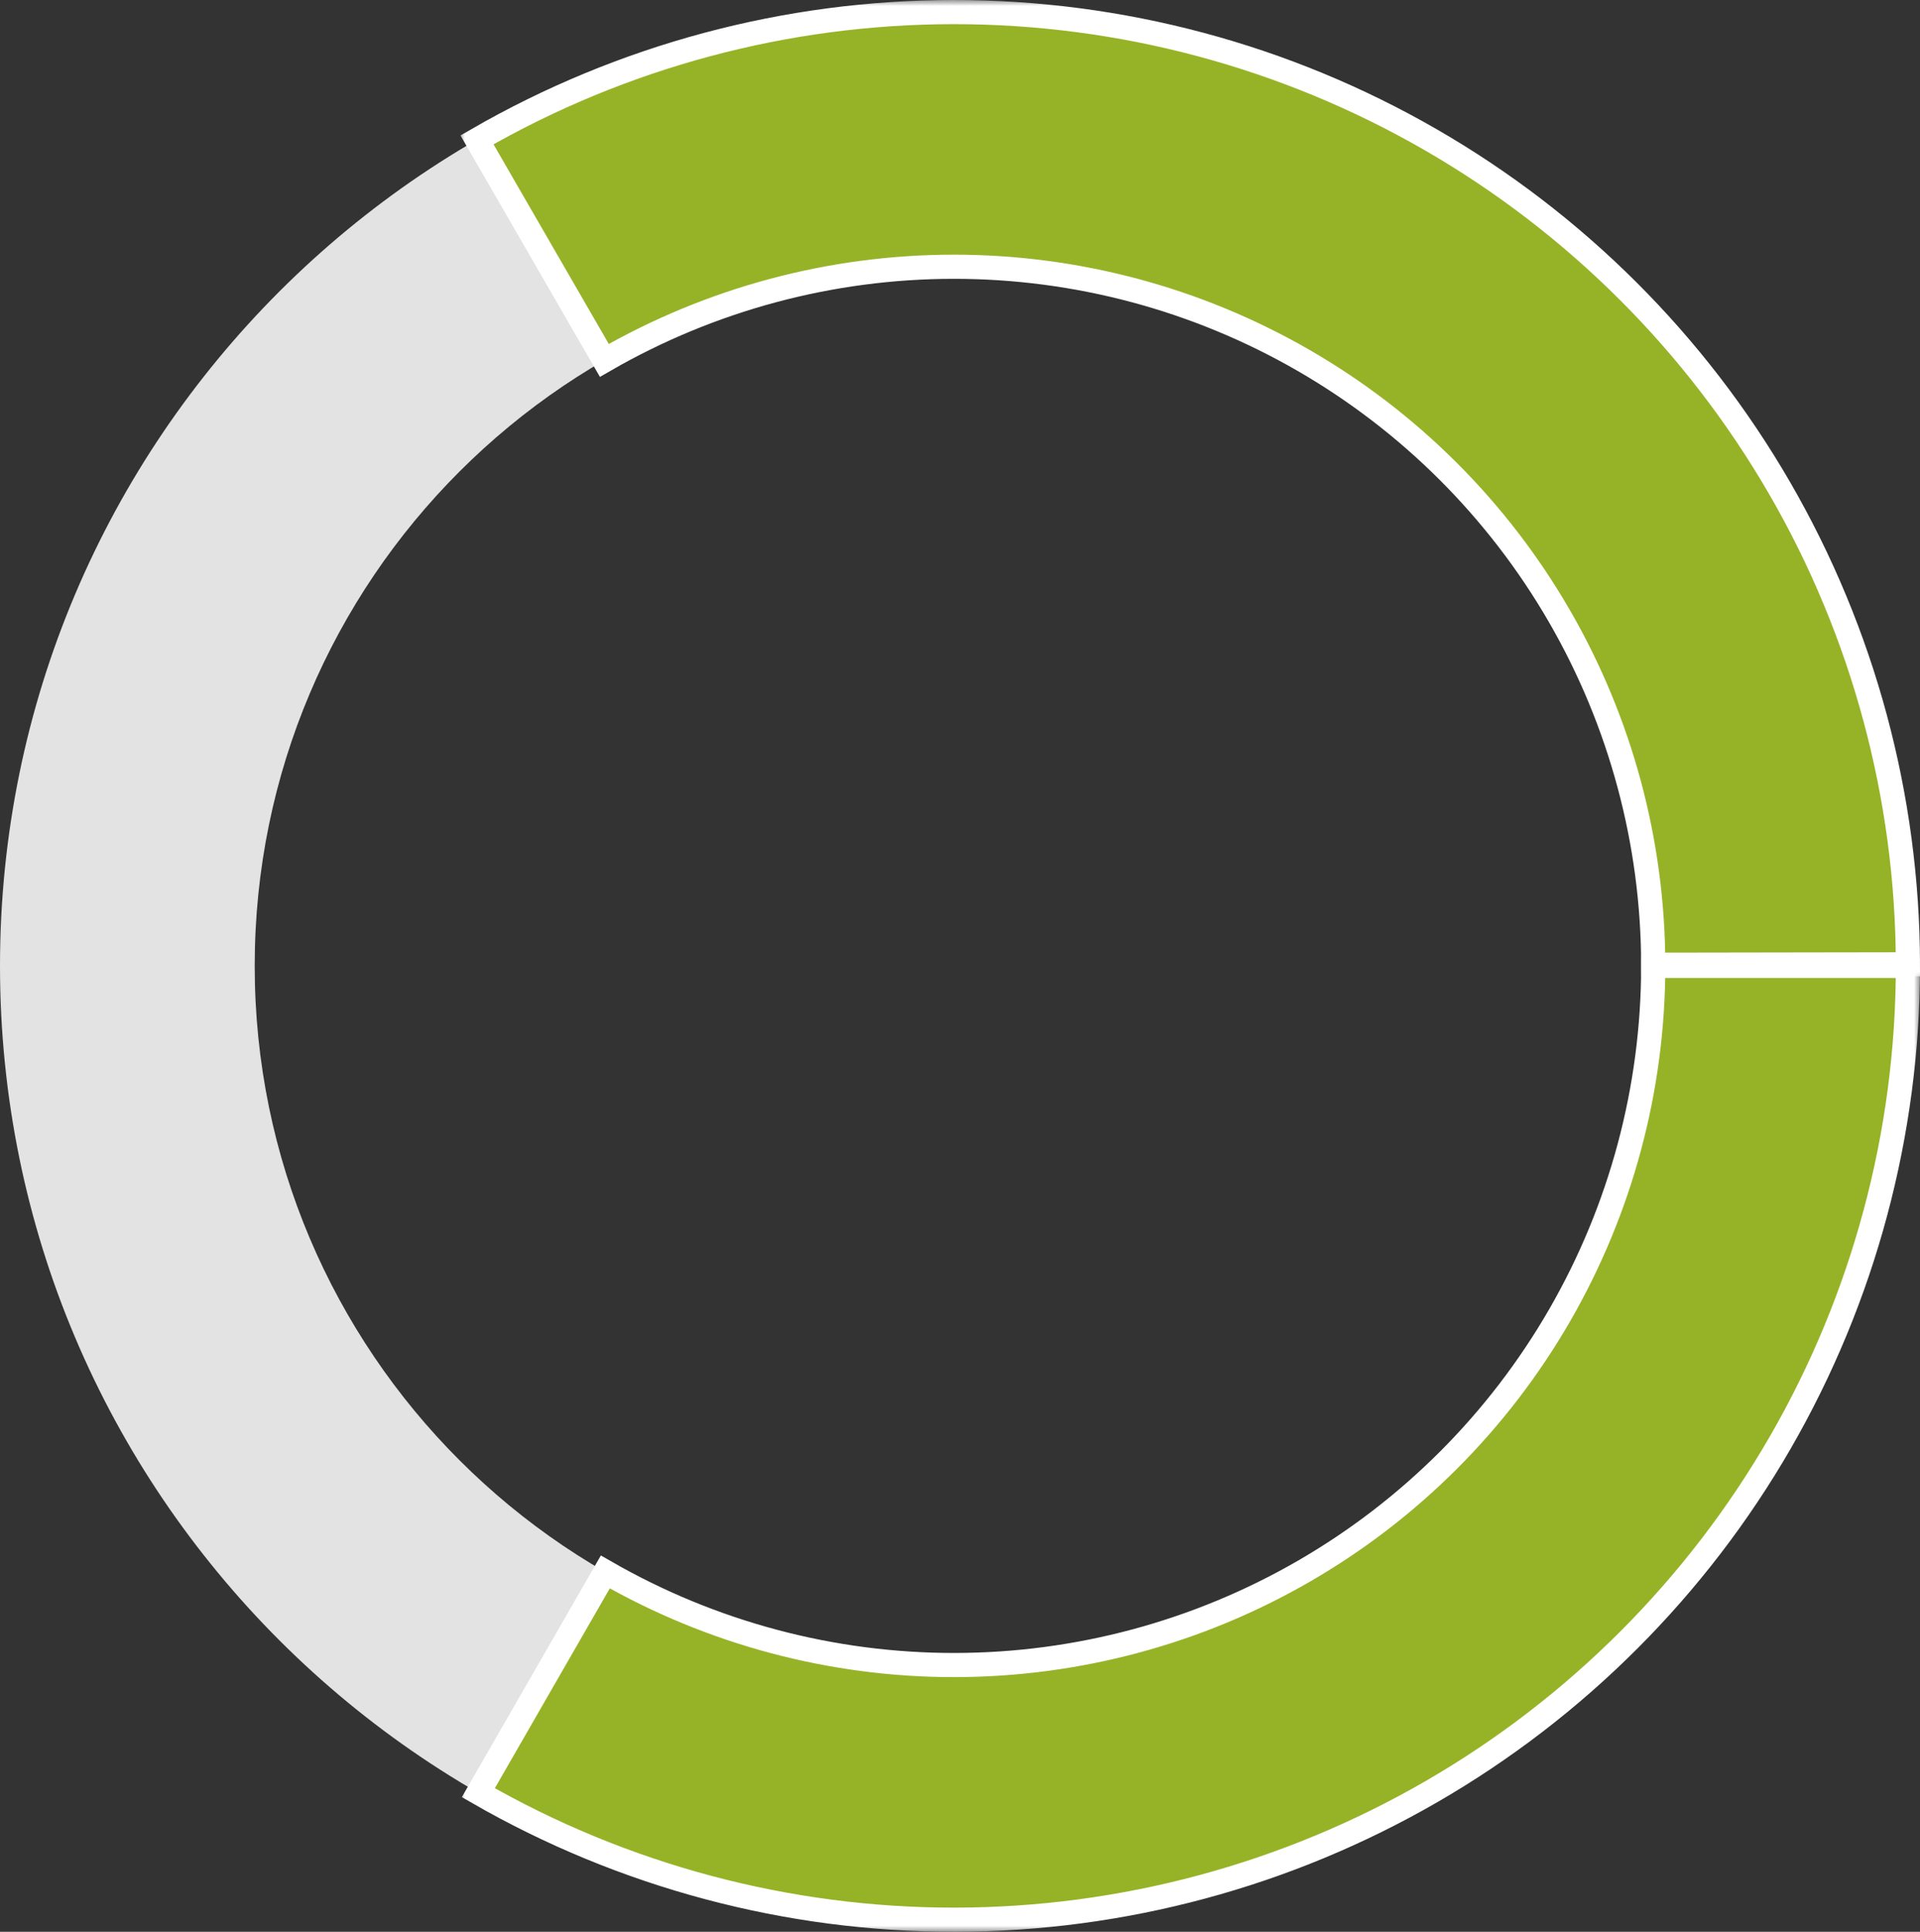
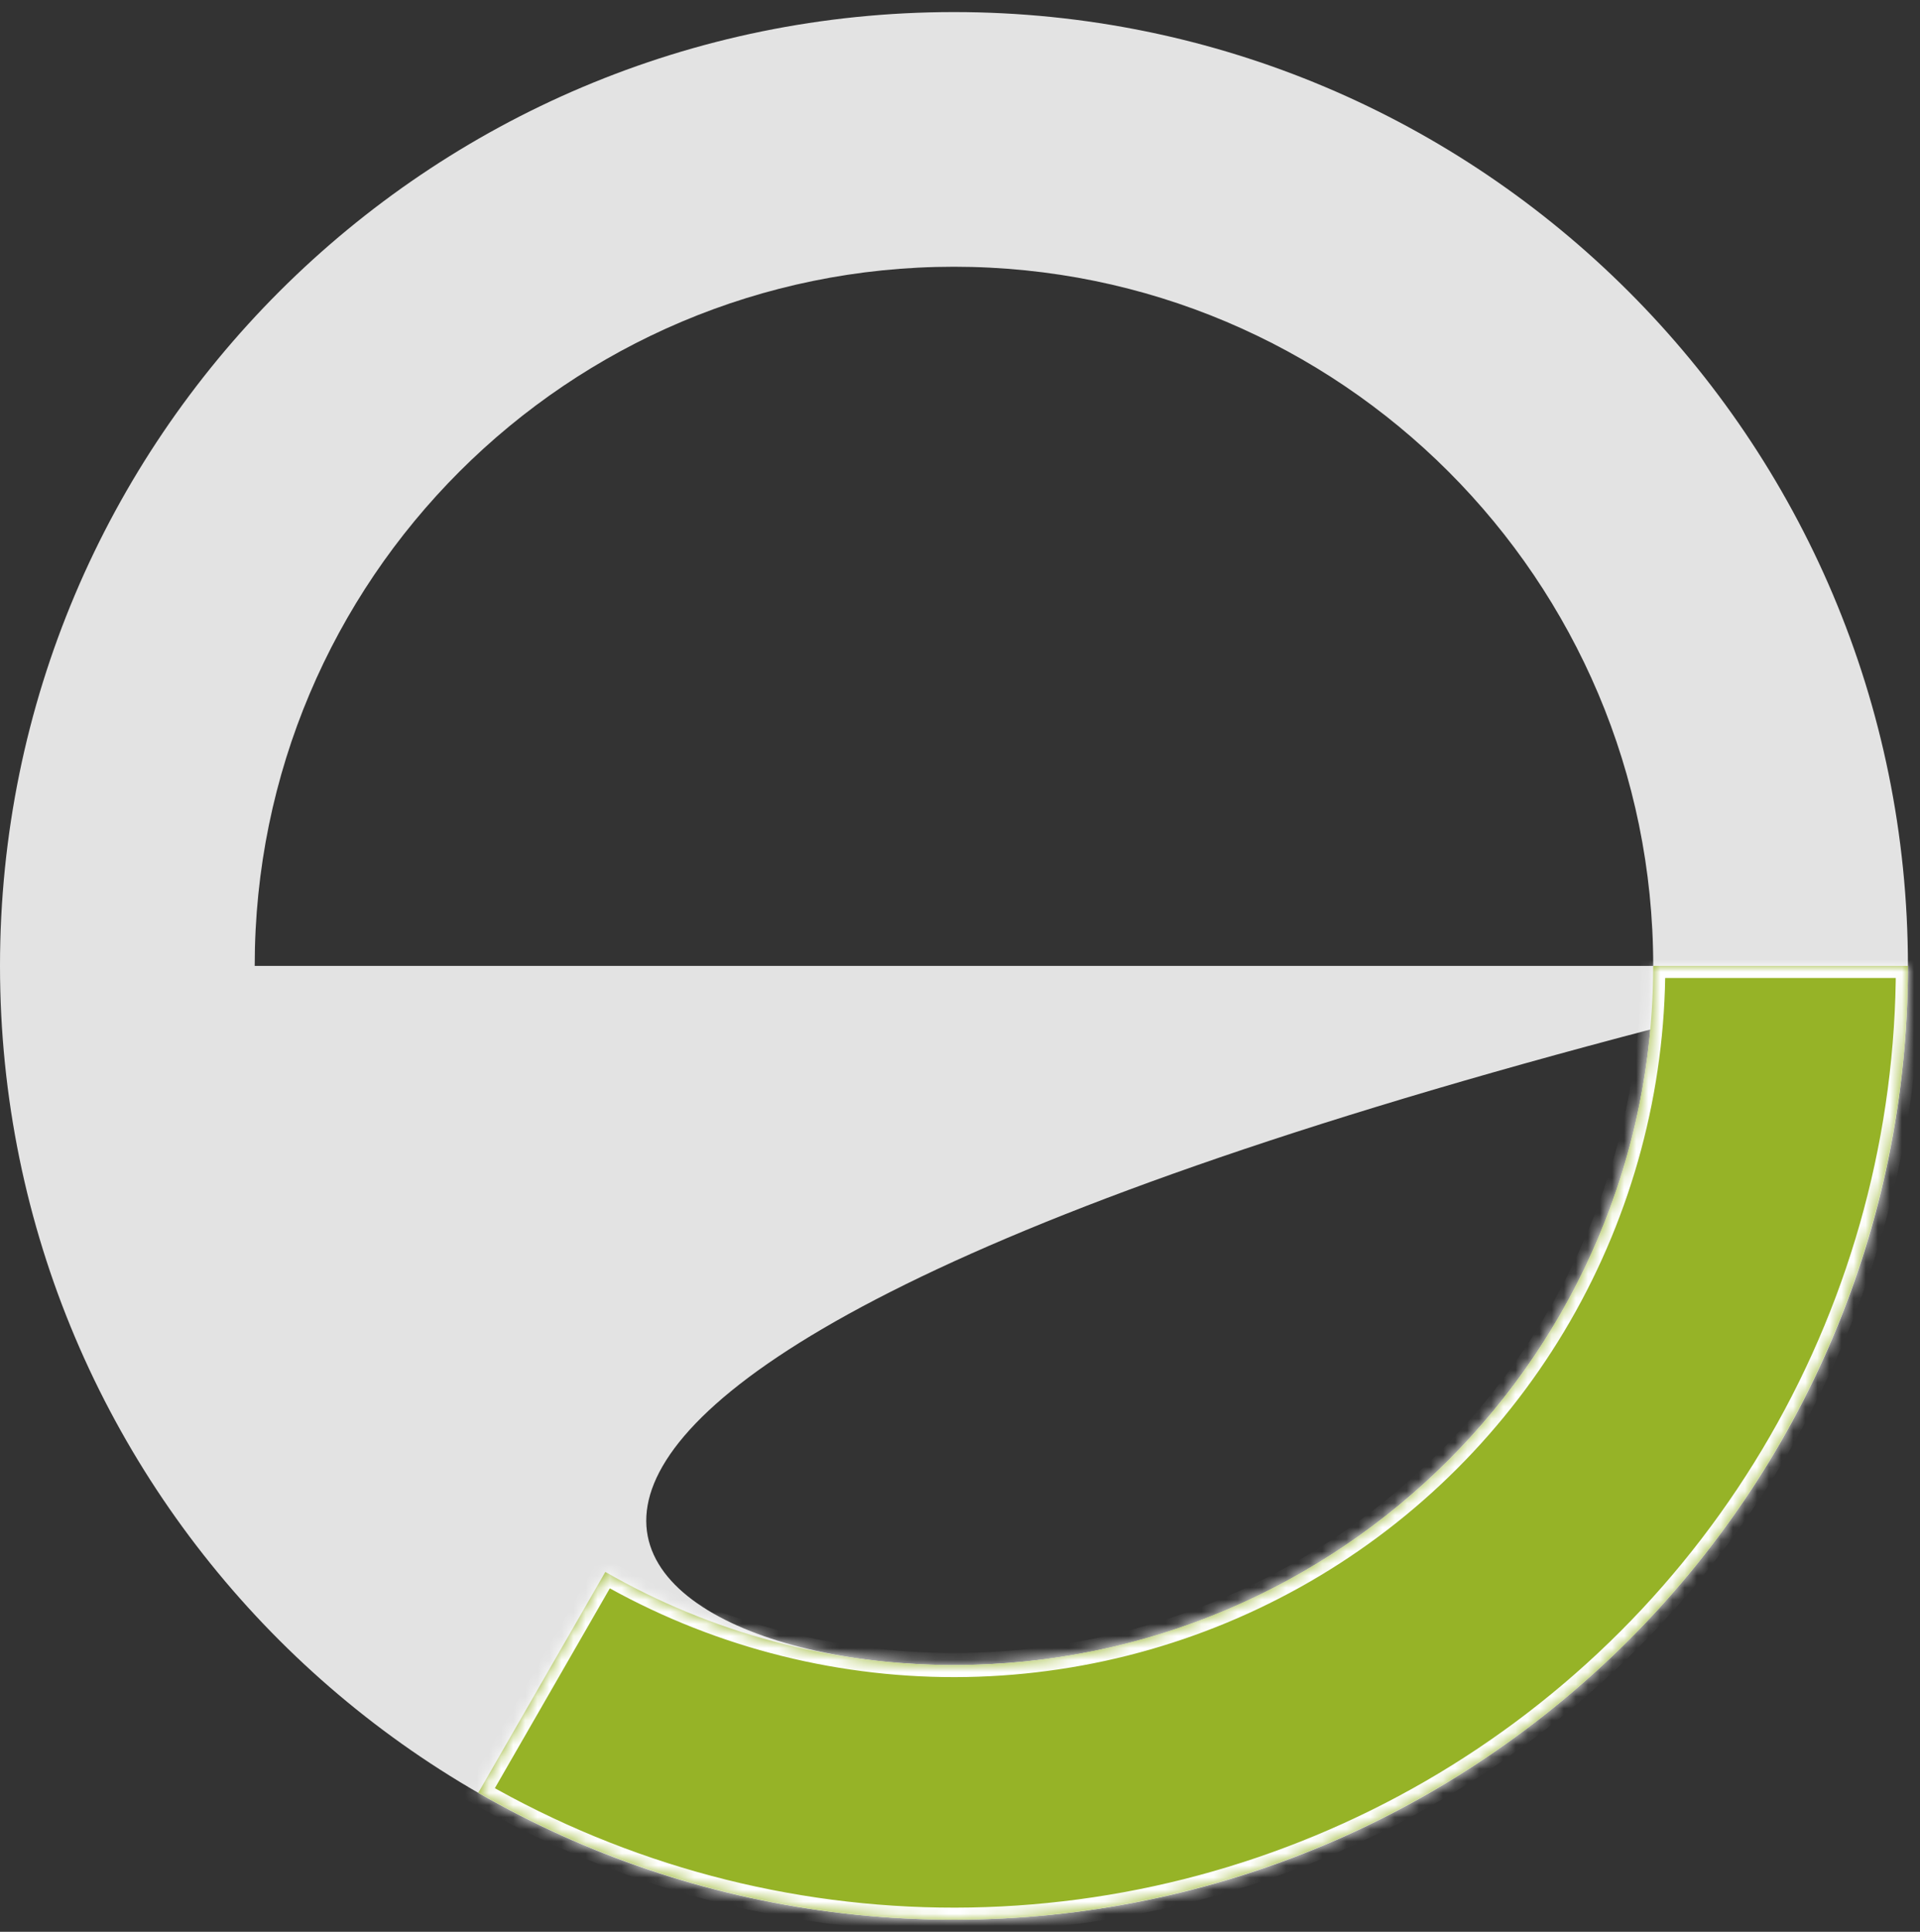
<svg xmlns="http://www.w3.org/2000/svg" width="159" height="160" viewBox="0 0 159 160" fill="none">
  <rect x="0" y="0" width="159" height="160" fill="#333333" stroke="none" />
-   <path d="M158 80C158 123.63 122.63 159 79 159C35.37 159 0 123.63 0 80C0 36.37 35.37 1 79 1C122.63 1 158 36.37 158 80ZM21.093 80C21.093 111.981 47.019 137.907 79 137.907C110.981 137.907 136.907 111.981 136.907 80C136.907 48.019 110.981 22.093 79 22.093C47.019 22.093 21.093 48.019 21.093 80Z" fill="#E3E3E3" />
+   <path d="M158 80C158 123.63 122.63 159 79 159C35.37 159 0 123.63 0 80C0 36.37 35.37 1 79 1C122.63 1 158 36.37 158 80ZC21.093 111.981 47.019 137.907 79 137.907C110.981 137.907 136.907 111.981 136.907 80C136.907 48.019 110.981 22.093 79 22.093C47.019 22.093 21.093 48.019 21.093 80Z" fill="#E3E3E3" />
  <mask id="path-2-outside-1_43_8" maskUnits="userSpaceOnUse" x="38" y="79" width="121" height="81" fill="black">
-     <rect fill="white" x="38" y="79" width="121" height="81" />
    <path d="M158 80C158 93.856 154.355 107.469 147.432 119.472C140.509 131.475 130.55 141.446 118.555 148.384C106.561 155.322 92.953 158.983 79.096 159C65.24 159.017 51.622 155.389 39.611 148.48L50.128 130.196C58.932 135.26 68.914 137.919 79.07 137.907C89.227 137.894 99.202 135.211 107.994 130.125C116.786 125.04 124.086 117.731 129.161 108.933C134.235 100.135 136.907 90.157 136.907 80H158Z" />
  </mask>
  <path d="M158 80C158 93.856 154.355 107.469 147.432 119.472C140.509 131.475 130.55 141.446 118.555 148.384C106.561 155.322 92.953 158.983 79.096 159C65.24 159.017 51.622 155.389 39.611 148.48L50.128 130.196C58.932 135.26 68.914 137.919 79.07 137.907C89.227 137.894 99.202 135.211 107.994 130.125C116.786 125.04 124.086 117.731 129.161 108.933C134.235 100.135 136.907 90.157 136.907 80H158Z" fill="#96B327" />
  <path d="M158 80C158 93.856 154.355 107.469 147.432 119.472C140.509 131.475 130.55 141.446 118.555 148.384C106.561 155.322 92.953 158.983 79.096 159C65.24 159.017 51.622 155.389 39.611 148.48L50.128 130.196C58.932 135.26 68.914 137.919 79.07 137.907C89.227 137.894 99.202 135.211 107.994 130.125C116.786 125.04 124.086 117.731 129.161 108.933C134.235 100.135 136.907 90.157 136.907 80H158Z" stroke="white" stroke-width="2" mask="url(#path-2-outside-1_43_8)" />
  <mask id="path-3-outside-2_43_8" maskUnits="userSpaceOnUse" x="38" y="0" width="122" height="81" fill="black">
-     <rect fill="white" x="38" width="122" height="81" />
-     <path d="M39.5 11.584C51.5 4.656 65.112 1.006 78.968 1C92.825 0.994 106.439 4.633 118.445 11.552C130.45 18.471 140.425 28.425 147.368 40.417C154.311 52.409 157.977 66.015 158 79.872L136.907 79.906C136.89 69.749 134.203 59.776 129.114 50.986C124.025 42.196 116.713 34.899 107.913 29.828C99.113 24.756 89.133 22.089 78.977 22.093C68.82 22.097 58.843 24.773 50.047 29.851L39.5 11.584Z" />
-   </mask>
-   <path d="M39.5 11.584C51.5 4.656 65.112 1.006 78.968 1C92.825 0.994 106.439 4.633 118.445 11.552C130.45 18.471 140.425 28.425 147.368 40.417C154.311 52.409 157.977 66.015 158 79.872L136.907 79.906C136.89 69.749 134.203 59.776 129.114 50.986C124.025 42.196 116.713 34.899 107.913 29.828C99.113 24.756 89.133 22.089 78.977 22.093C68.82 22.097 58.843 24.773 50.047 29.851L39.5 11.584Z" fill="#96B327" />
+     </mask>
  <path d="M39.5 11.584C51.5 4.656 65.112 1.006 78.968 1C92.825 0.994 106.439 4.633 118.445 11.552C130.45 18.471 140.425 28.425 147.368 40.417C154.311 52.409 157.977 66.015 158 79.872L136.907 79.906C136.89 69.749 134.203 59.776 129.114 50.986C124.025 42.196 116.713 34.899 107.913 29.828C99.113 24.756 89.133 22.089 78.977 22.093C68.82 22.097 58.843 24.773 50.047 29.851L39.5 11.584Z" stroke="white" stroke-width="2" mask="url(#path-3-outside-2_43_8)" />
</svg>